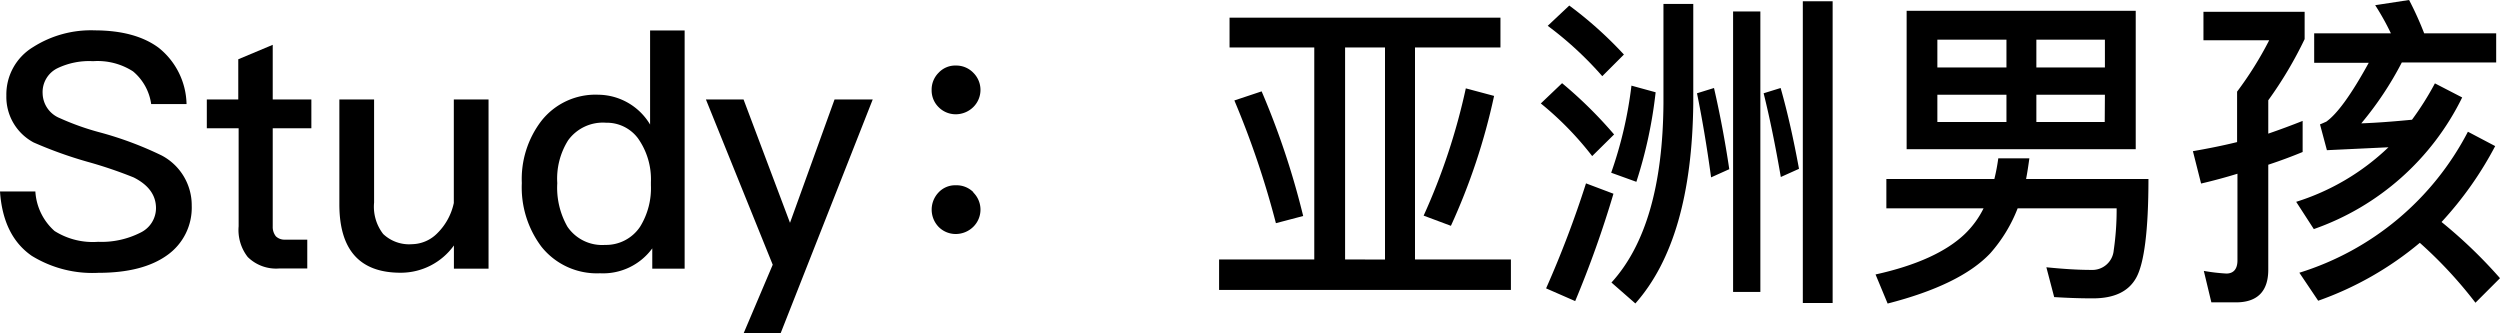
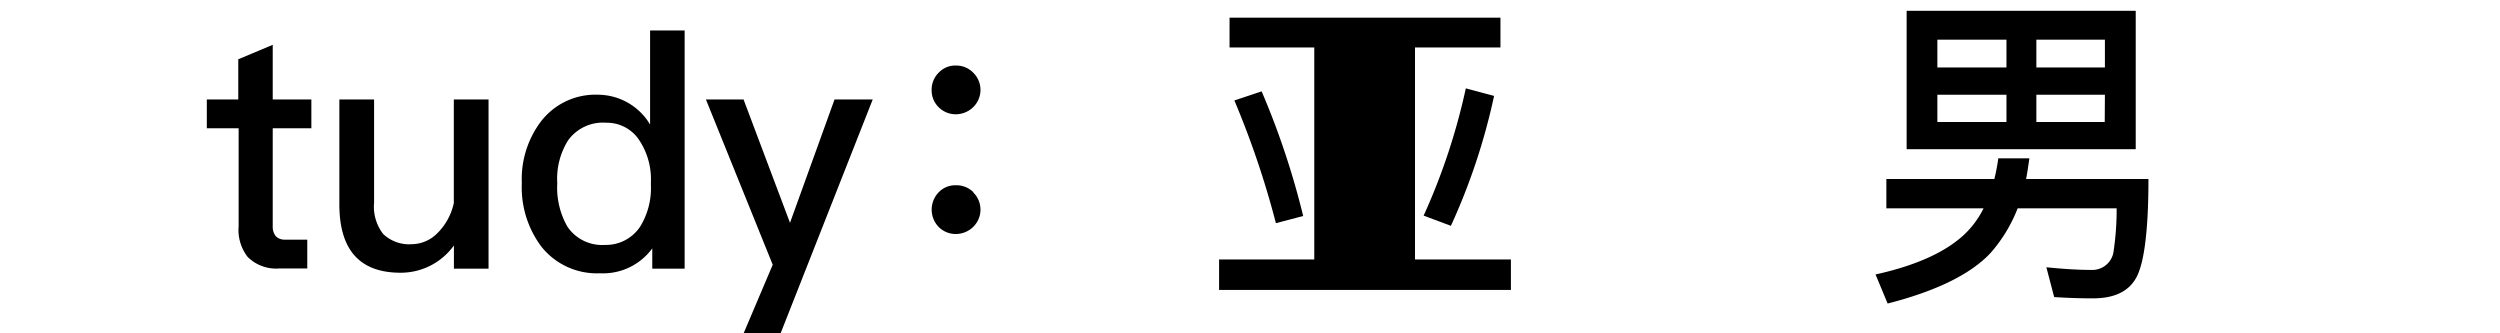
<svg xmlns="http://www.w3.org/2000/svg" viewBox="0 0 275 36.68">
  <title>artworks02_detail02_10_title_1</title>
  <g id="图层_2" data-name="图层 2">
    <g id="图层_1-2" data-name="图层 1">
-       <path d="M17.46,5.26a8.13,8.13,0,0,1,3.06,6.19H16.63a5.7,5.7,0,0,0-2-3.6,7.19,7.19,0,0,0-4.39-1.12,8.09,8.09,0,0,0-3.89.76,2.92,2.92,0,0,0-1.66,2.81A3,3,0,0,0,6.59,13a28.37,28.37,0,0,0,4.46,1.58,38.5,38.5,0,0,1,6.73,2.52,6.19,6.19,0,0,1,3.31,5.54,6.39,6.39,0,0,1-2.7,5.43q-2.7,1.94-7.56,1.94a12.73,12.73,0,0,1-7.34-1.87C1.37,26.67.22,24.3,0,21.06H3.89A6.31,6.31,0,0,0,6,25.41a7.88,7.88,0,0,0,4.79,1.19,9.45,9.45,0,0,0,4.64-1,3,3,0,0,0,1.73-2.7c0-1.44-.83-2.56-2.45-3.38a47.94,47.94,0,0,0-5.11-1.73,45.89,45.89,0,0,1-5.9-2.12,5.67,5.67,0,0,1-3-5.15A6.08,6.08,0,0,1,3.64,5.18a11.84,11.84,0,0,1,6.8-1.84C13.43,3.35,15.77,4,17.46,5.26Z" />
      <path d="M30,10.94h4.25v3.17H30v10.8A1.65,1.65,0,0,0,30.35,26a1.36,1.36,0,0,0,1,.36H33.8v3.17H30.74a4.44,4.44,0,0,1-3.49-1.26,4.83,4.83,0,0,1-1-3.38V14.11H22.75V10.94h3.46V6.52L30,4.93Z" />
      <path d="M41.15,10.94V22.28a4.9,4.9,0,0,0,1,3.46,4.15,4.15,0,0,0,3.2,1.12,4,4,0,0,0,2.77-1.22,6.6,6.6,0,0,0,1.8-3.31V10.94h3.82V29.55H49.93V27a7.19,7.19,0,0,1-5.87,3c-4.5,0-6.73-2.52-6.73-7.52V10.94Z" />
      <path d="M75.31,3.35V29.55H71.75V27.32A6.7,6.7,0,0,1,66,30.06a7.79,7.79,0,0,1-6.44-2.92,10.86,10.86,0,0,1-2.16-7,10.53,10.53,0,0,1,2.12-6.8,7.56,7.56,0,0,1,6.3-2.92,6.71,6.71,0,0,1,5.69,3.28V3.35ZM62.49,15.44a7.93,7.93,0,0,0-1.19,4.71,8.65,8.65,0,0,0,1.12,4.79,4.61,4.61,0,0,0,4.14,2,4.5,4.5,0,0,0,3.85-2,8.06,8.06,0,0,0,1.19-4.57v-.32a7.8,7.8,0,0,0-1.44-4.86,4.28,4.28,0,0,0-3.49-1.69A4.72,4.72,0,0,0,62.49,15.44Z" />
      <path d="M81.79,10.94,86.9,24.51l4.9-13.57H96L85.86,36.68H81.79L85,29.12,77.65,10.94Z" />
      <path d="M107.06,8a2.65,2.65,0,0,1,0,3.78,2.76,2.76,0,0,1-1.91.79,2.64,2.64,0,0,1-1.91-.79,2.58,2.58,0,0,1-.76-1.87A2.61,2.61,0,0,1,103.25,8a2.5,2.5,0,0,1,1.91-.79A2.61,2.61,0,0,1,107.06,8Zm0,13.17a2.65,2.65,0,0,1,0,3.78,2.76,2.76,0,0,1-1.91.79,2.64,2.64,0,0,1-1.91-.79,2.74,2.74,0,0,1,0-3.78,2.5,2.5,0,0,1,1.91-.79A2.61,2.61,0,0,1,107.06,21.13Z" />
-       <path d="M165.05,1.94V5.22h-9.4V28.54h10.55v3.35H134.1V28.54h10.47V5.22h-9.32V1.94ZM143.35,23.76l-3,.79a97.63,97.63,0,0,0-4.57-13.5l3-1A87.34,87.34,0,0,1,143.35,23.76Zm9,4.79V5.22h-4.39V28.54Zm12-18a69.3,69.3,0,0,1-4.75,14.29l-3-1.12a69.45,69.45,0,0,0,4.64-14Z" />
-       <path d="M177.55,14.79l-2.41,2.38a34.9,34.9,0,0,0-5.65-5.79l2.34-2.23A47.44,47.44,0,0,1,177.55,14.79Zm-.07,6.52a115.7,115.7,0,0,1-4.21,11.81l-3.2-1.4a114,114,0,0,0,4.39-11.55ZM178.63,6l-2.38,2.38a38.36,38.36,0,0,0-6-5.54L172.62.61A43,43,0,0,1,178.63,6ZM186.26.43V11.38q-.16,15-6.37,22l-2.63-2.3q5.62-6.16,5.72-19.69V.43Zm-4.14,9.72A49.51,49.51,0,0,1,180,20l-2.77-1a44.82,44.82,0,0,0,2.23-9.58Zm8.1,8.46-2,.9c-.47-3.46-1-6.55-1.55-9.25l1.87-.58C189.18,12.46,189.75,15.44,190.22,18.61Zm3.42-17.35V32.11h-3V1.26Zm4.25,17.31-2,.9C195.29,16,194.68,13,194,10.26l1.87-.58C196.66,12.46,197.31,15.41,197.89,18.57ZM201.59.14V33.33h-3.28V.14Z" />
+       <path d="M165.05,1.94V5.22h-9.4V28.54h10.55v3.35H134.1V28.54h10.47V5.22h-9.32V1.94ZM143.35,23.76l-3,.79a97.63,97.63,0,0,0-4.57-13.5l3-1A87.34,87.34,0,0,1,143.35,23.76Zm9,4.79V5.22V28.54Zm12-18a69.3,69.3,0,0,1-4.75,14.29l-3-1.12a69.45,69.45,0,0,0,4.64-14Z" />
      <path d="M223.23,17.42c-.11.79-.22,1.55-.36,2.27h13.46c0,5.65-.47,9.25-1.33,10.83s-2.48,2.3-4.79,2.3c-1.69,0-3.1-.07-4.25-.14l-.86-3.28c1.8.18,3.42.29,4.93.29a2.36,2.36,0,0,0,2.48-2.16,30.81,30.81,0,0,0,.32-4.61H221.94a16.4,16.4,0,0,1-3,4.93c-2.2,2.34-6,4.18-11.3,5.54l-1.33-3.2c4.54-1,7.81-2.52,9.83-4.46a10.09,10.09,0,0,0,2.05-2.81H207.5V19.69h11.88a21.14,21.14,0,0,0,.43-2.27Zm11.7-16.23V16.41h-25.2V1.19ZM220.71,7.42V4.36h-7.6V7.42Zm0,3h-7.6v3h7.6Zm10.83-3V4.36H224V7.42Zm0,3H224v3h7.52Z" />
-       <path d="M253.51,1.3v3a43.46,43.46,0,0,1-4,6.73v3.67q1.89-.65,3.78-1.4v3.42q-1.84.76-3.78,1.4V29.66c0,2.38-1.19,3.6-3.56,3.6h-2.7l-.83-3.46a20.77,20.77,0,0,0,2.48.29c.79,0,1.22-.5,1.22-1.44V19.11c-1.3.4-2.63.76-4,1.08l-.9-3.56c1.66-.29,3.28-.61,4.86-1V10.08a38.87,38.87,0,0,0,3.53-5.65h-7.23V1.3ZM263,3.67a27.81,27.81,0,0,0-1.73-3.1L265,0a35.79,35.79,0,0,1,1.66,3.67h7.92v3.2H264.2a36.6,36.6,0,0,1-4.46,6.7c1.87-.07,3.71-.22,5.58-.4a32.46,32.46,0,0,0,2.52-4l3,1.55A28.74,28.74,0,0,1,254.52,25.2l-1.94-3a25.81,25.81,0,0,0,10.15-6l-6.77.32-.76-2.84c.29-.11.5-.22.68-.29,1.22-.86,2.77-3,4.68-6.48h-6V3.67ZM255,33.08,252.93,30a31.35,31.35,0,0,0,18.54-15.51l3,1.58a39,39,0,0,1-5.9,8.35A52.83,52.83,0,0,1,275,30.6l-2.7,2.7a47.57,47.57,0,0,0-6.12-6.59A36.1,36.1,0,0,1,255,33.08Z" />
    </g>
  </g>
</svg>